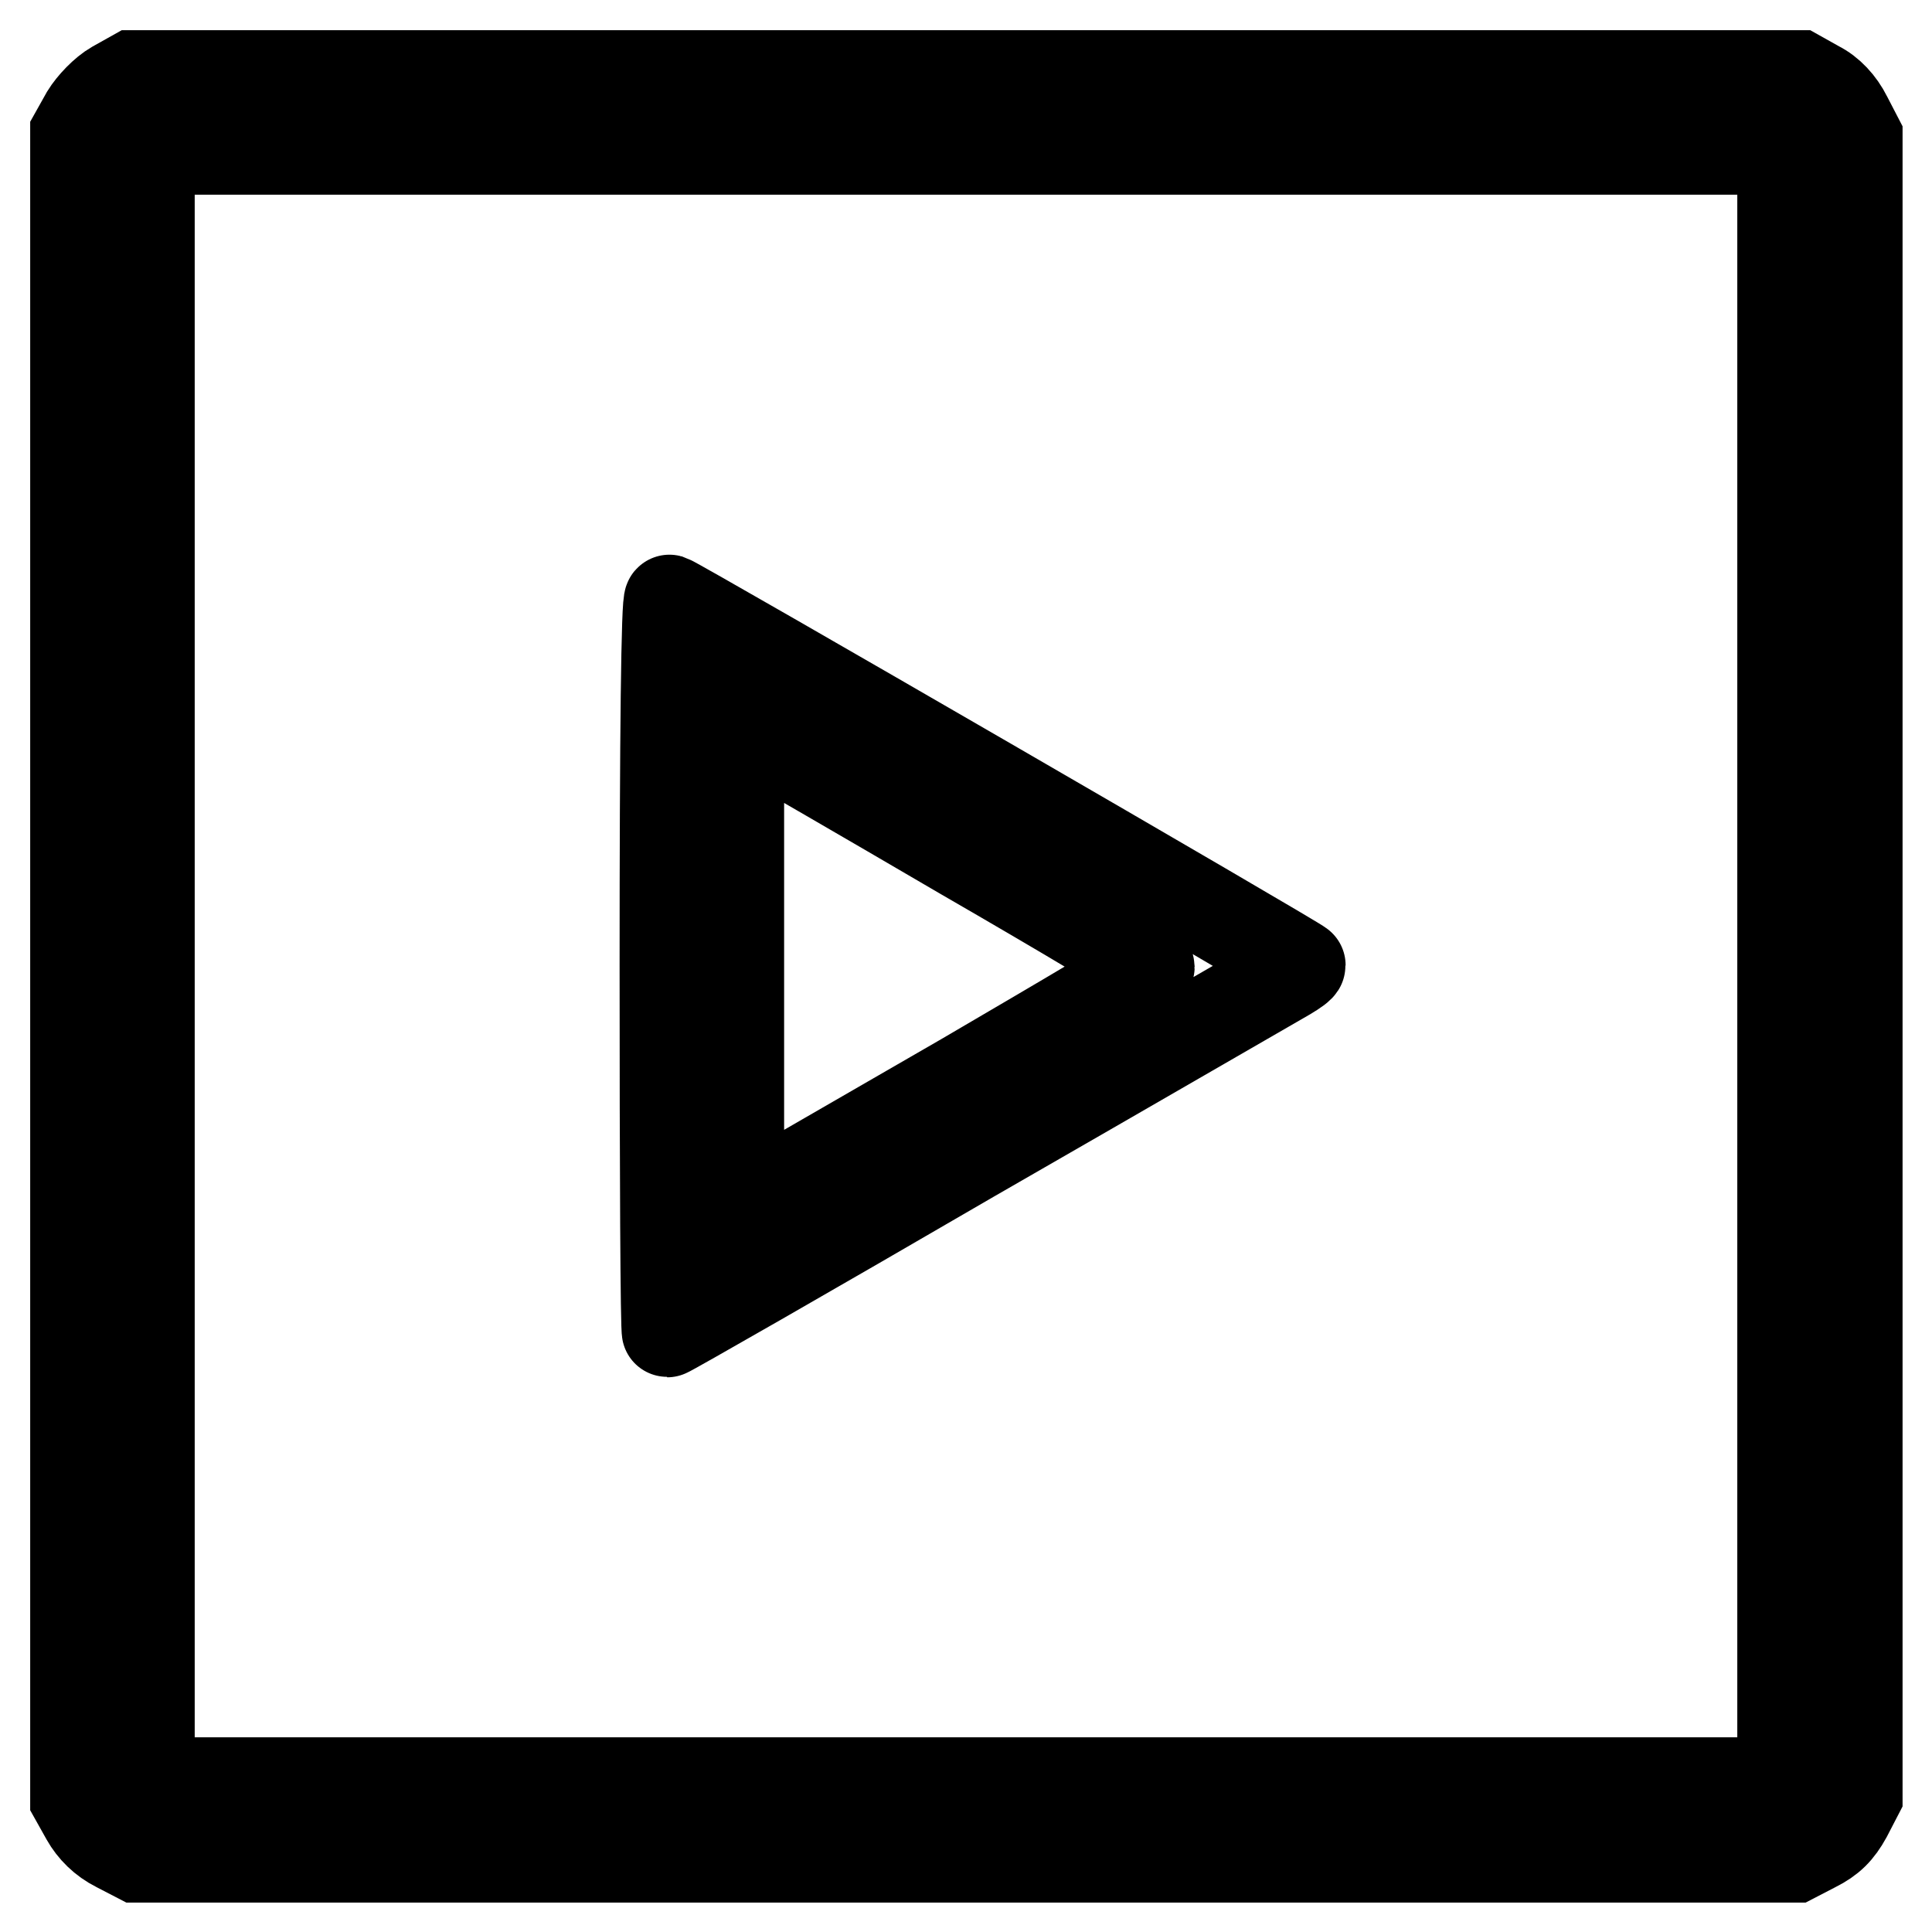
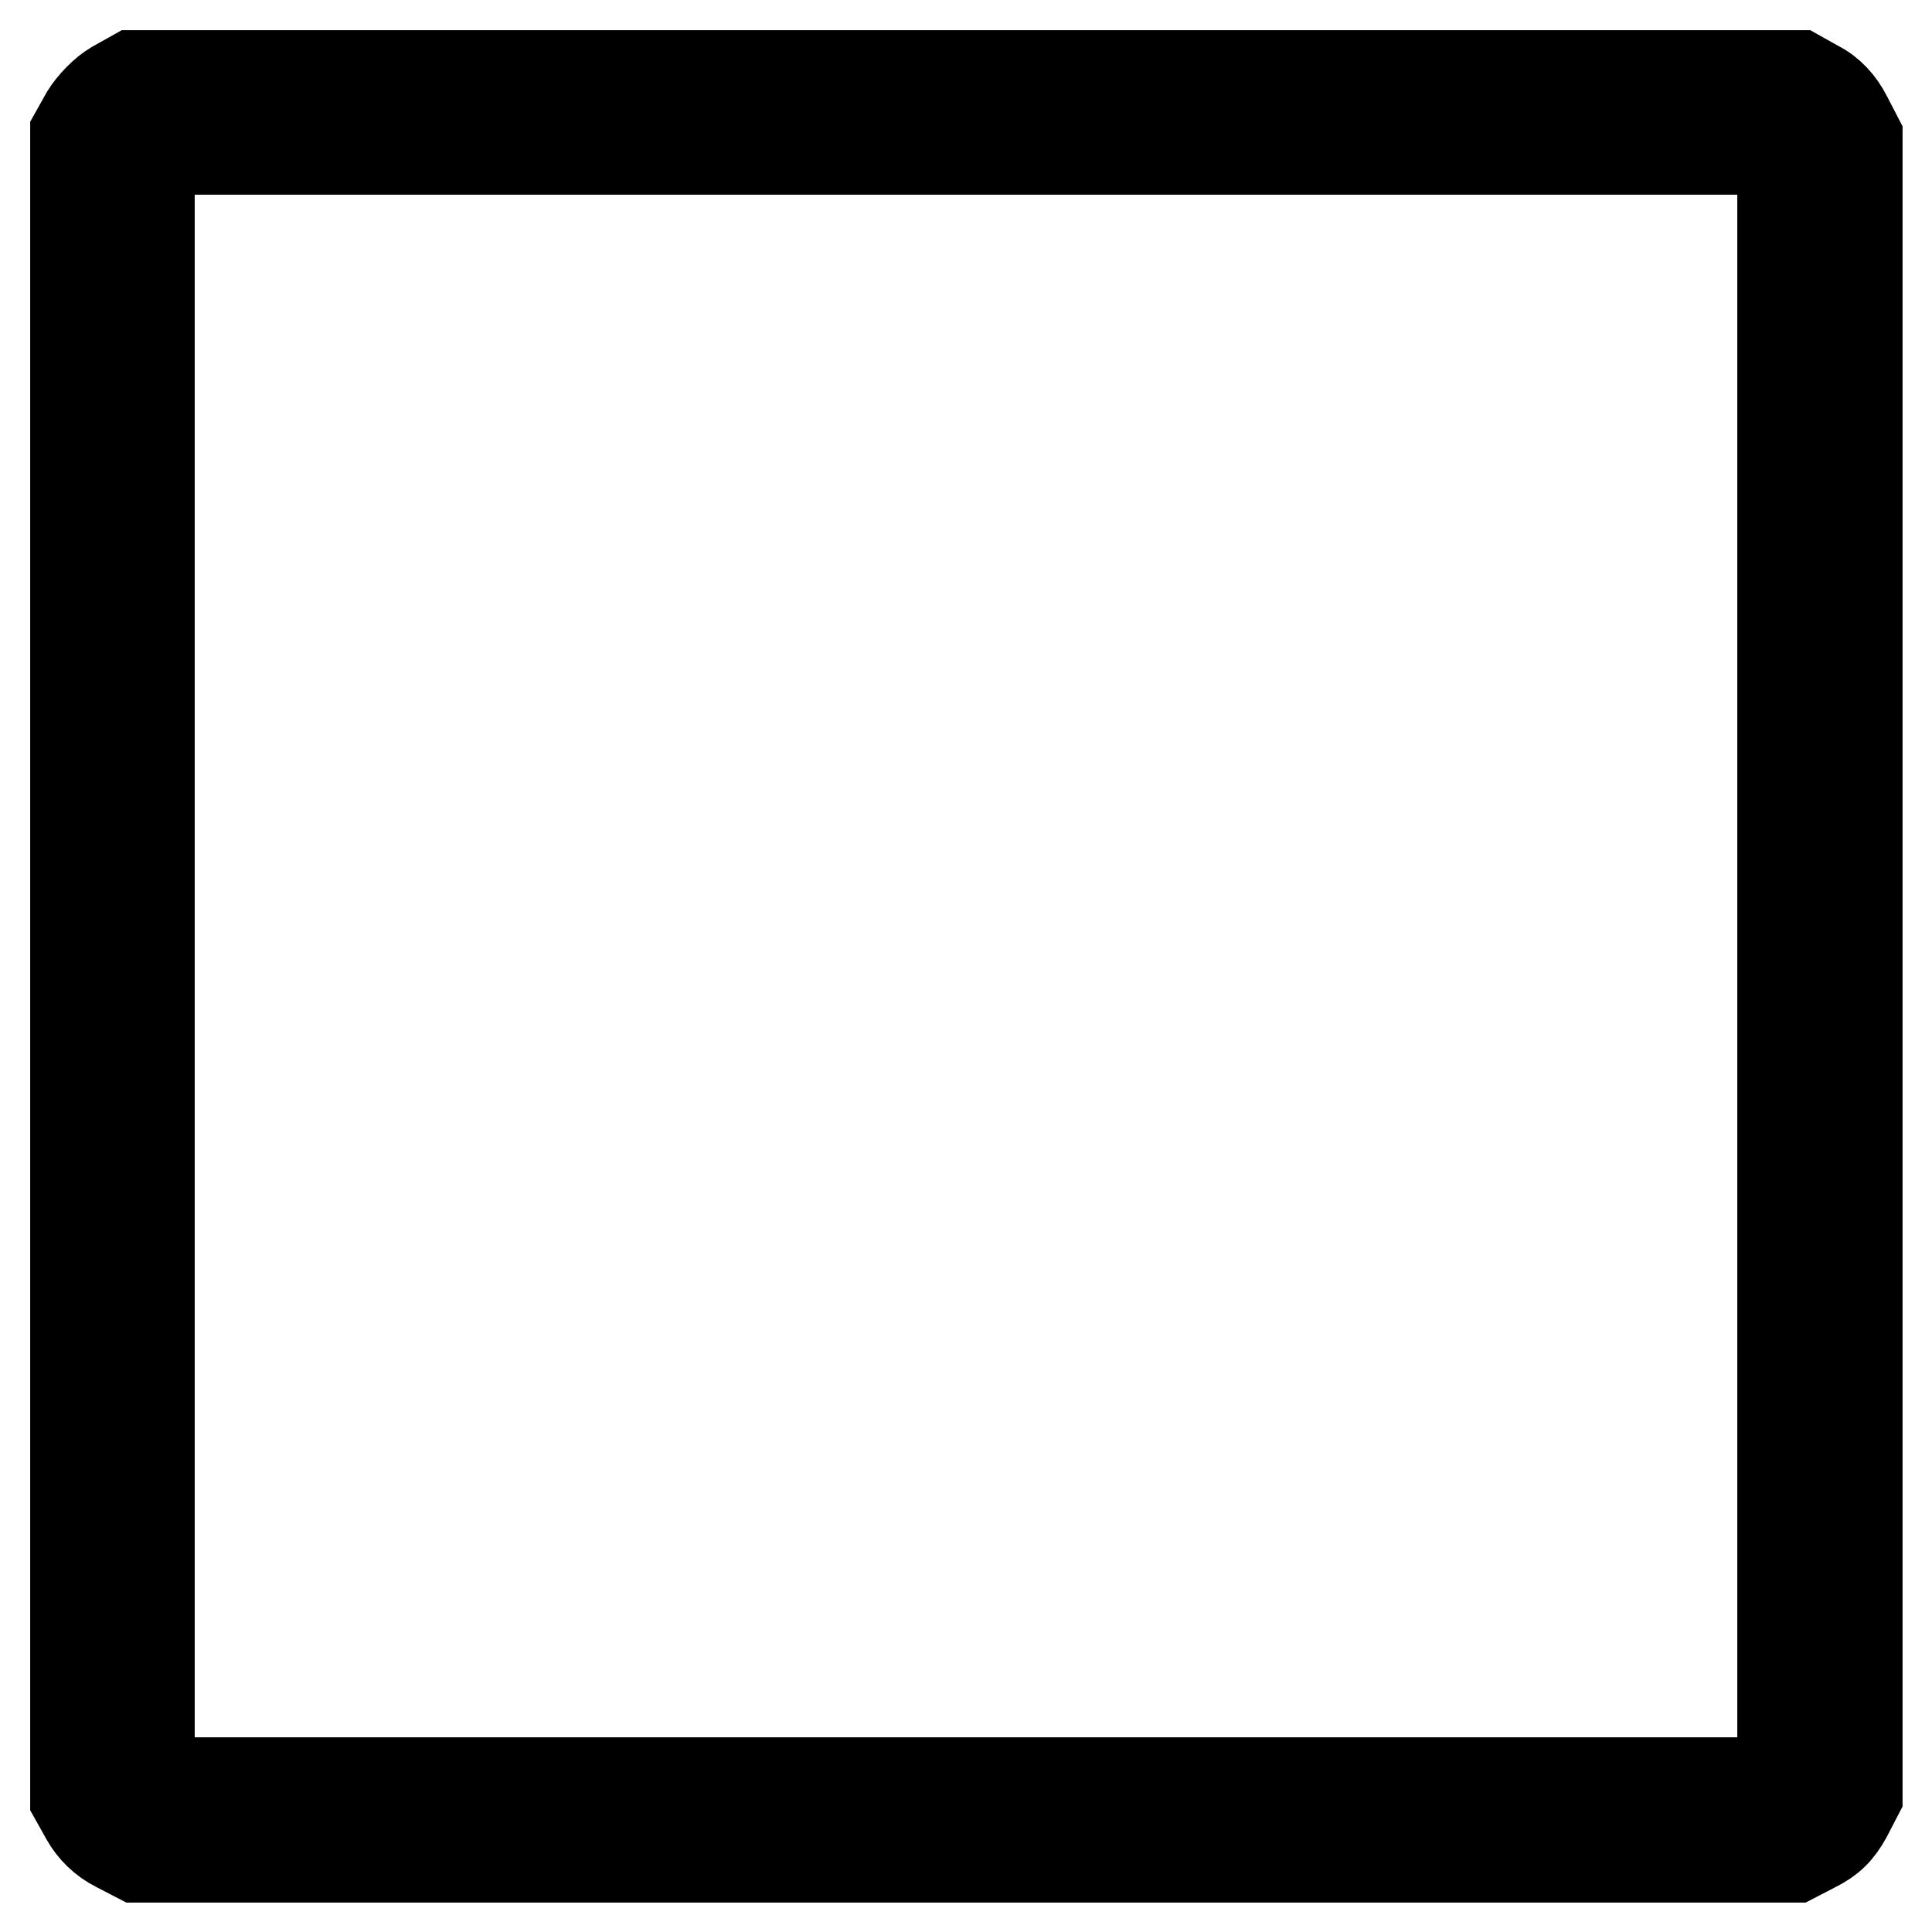
<svg xmlns="http://www.w3.org/2000/svg" version="1.1" x="0px" y="0px" viewBox="0 0 256 256" enable-background="new 0 0 256 256" xml:space="preserve">
  <g>
    <g>
      <g>
        <path stroke-width="12" fill-opacity="0" stroke="#000000" d="M15.2,11.4c-1.4,0.8-3,2.5-3.8,3.8L10,17.7V128v110.3l1.4,2.5c0.9,1.6,2.3,3,4.1,3.9l2.7,1.4H128h109.8l2.7-1.4c2-1,3.1-2.1,4.2-4.1l1.4-2.7V128V18.2l-1.4-2.7c-0.9-1.8-2.3-3.3-3.9-4.1l-2.5-1.4H128H17.7L15.2,11.4z M236.2,128v108.2H128H19.8V128V19.8H128h108.2V128z" />
-         <path stroke-width="12" fill-opacity="0" stroke="#000000" d="M88.1,127.9c0,26.7,0.1,48.6,0.3,48.6s18.4-10.4,40.4-23.2c22.1-12.7,40.9-23.6,41.8-24.1c1-0.6,1.7-1.1,1.7-1.3c0-0.3-82.4-48-83.6-48.4C88.3,79.4,88.1,97.5,88.1,127.9z M127.7,113.3c13.5,7.8,24.6,14.4,24.6,14.8s-11.1,6.9-24.6,14.8c-13.5,7.8-25.8,14.9-27.2,15.7l-2.6,1.5v-32V96l2.6,1.5C101.9,98.3,114.2,105.4,127.7,113.3z" />
      </g>
    </g>
  </g>
</svg>